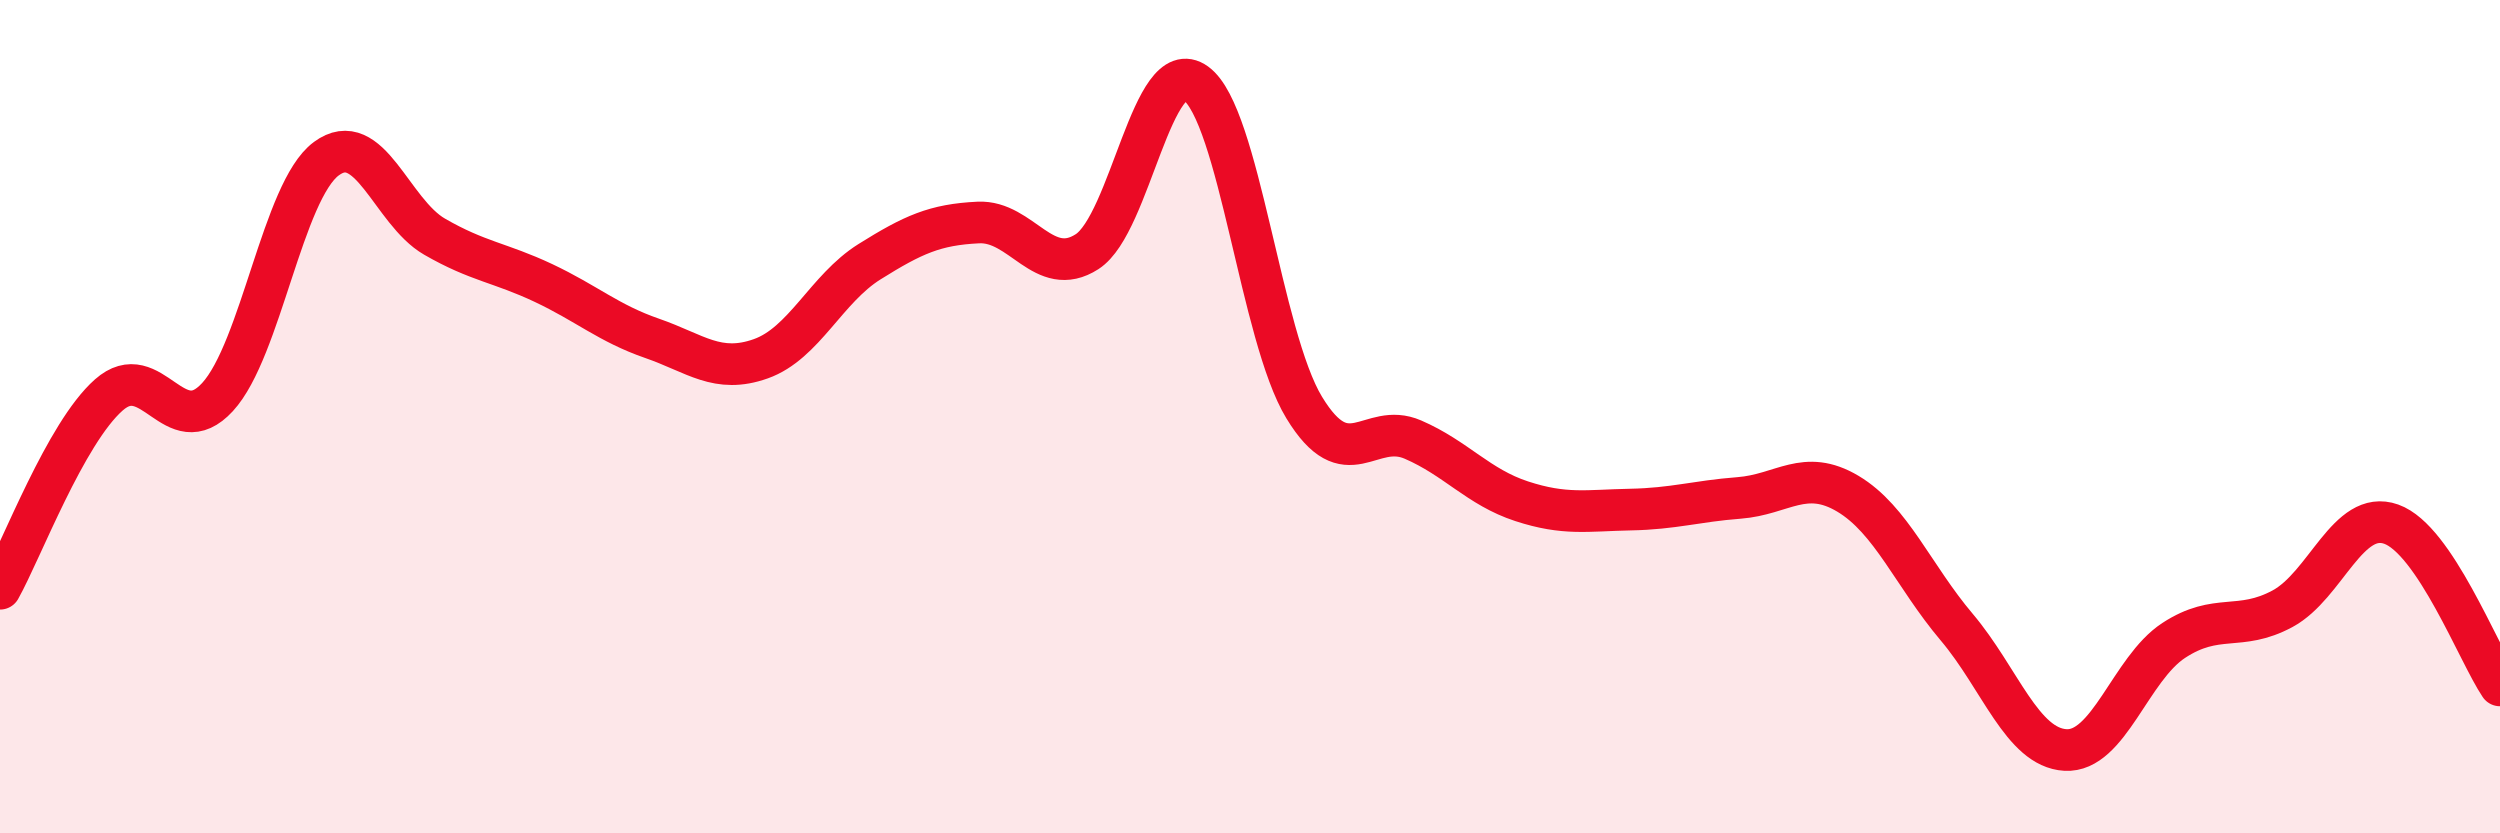
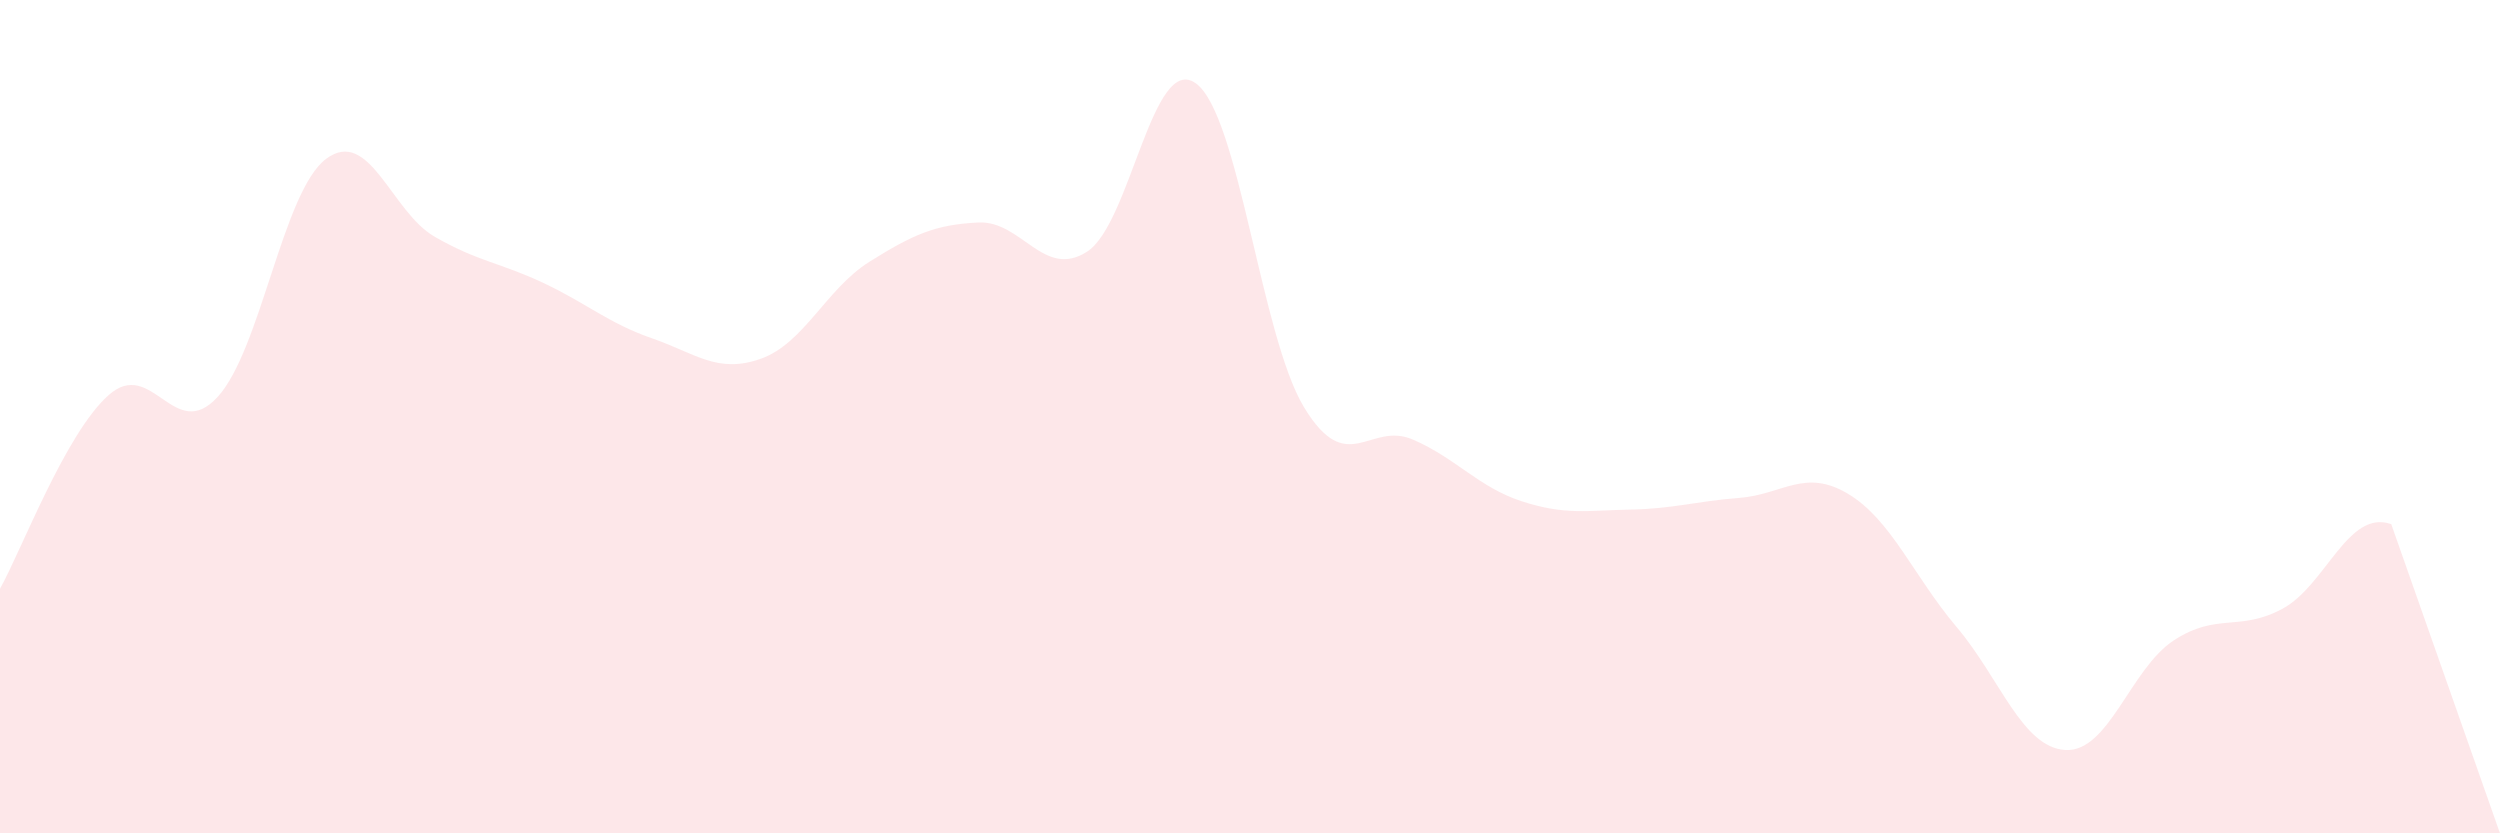
<svg xmlns="http://www.w3.org/2000/svg" width="60" height="20" viewBox="0 0 60 20">
-   <path d="M 0,14.13 C 0.52,13.2 1.57,10.4 2.61,9.48 C 3.65,8.56 4.18,10.66 5.22,9.53 C 6.26,8.4 6.79,4.58 7.83,3.81 C 8.87,3.04 9.39,5.08 10.43,5.68 C 11.47,6.28 12,6.3 13.04,6.79 C 14.08,7.28 14.61,7.76 15.65,8.12 C 16.69,8.48 17.22,8.98 18.26,8.61 C 19.3,8.24 19.83,6.93 20.87,6.28 C 21.91,5.63 22.44,5.39 23.48,5.34 C 24.52,5.29 25.05,6.71 26.09,6.04 C 27.13,5.37 27.66,1.25 28.7,2 C 29.74,2.75 30.26,8.07 31.3,9.78 C 32.34,11.49 32.87,10.1 33.91,10.55 C 34.95,11 35.48,11.69 36.52,12.03 C 37.56,12.37 38.09,12.25 39.13,12.23 C 40.17,12.21 40.7,12.03 41.74,11.95 C 42.78,11.87 43.31,11.23 44.35,11.85 C 45.39,12.47 45.92,13.82 46.96,15.05 C 48,16.28 48.53,17.94 49.57,18 C 50.61,18.06 51.13,16.05 52.17,15.37 C 53.21,14.69 53.74,15.17 54.78,14.61 C 55.82,14.05 56.35,12.21 57.39,12.58 C 58.43,12.95 59.48,15.68 60,16.45L60 20L0 20Z" fill="#EB0A25" opacity="0.1" stroke-linecap="round" stroke-linejoin="round" />
-   <path d="M 0,14.13 C 0.52,13.2 1.57,10.4 2.61,9.48 C 3.65,8.56 4.18,10.66 5.22,9.53 C 6.26,8.4 6.79,4.58 7.83,3.81 C 8.87,3.04 9.39,5.08 10.43,5.68 C 11.47,6.28 12,6.3 13.04,6.79 C 14.08,7.28 14.61,7.76 15.65,8.12 C 16.69,8.48 17.22,8.98 18.26,8.61 C 19.3,8.24 19.83,6.93 20.87,6.28 C 21.91,5.63 22.44,5.39 23.48,5.34 C 24.52,5.29 25.05,6.71 26.09,6.04 C 27.13,5.37 27.66,1.25 28.7,2 C 29.74,2.75 30.26,8.07 31.3,9.78 C 32.34,11.49 32.87,10.1 33.91,10.55 C 34.95,11 35.48,11.69 36.52,12.03 C 37.56,12.37 38.09,12.25 39.13,12.23 C 40.17,12.21 40.7,12.03 41.74,11.95 C 42.78,11.87 43.31,11.23 44.35,11.85 C 45.39,12.47 45.92,13.82 46.96,15.05 C 48,16.28 48.53,17.94 49.57,18 C 50.61,18.06 51.13,16.05 52.17,15.37 C 53.21,14.69 53.74,15.17 54.78,14.61 C 55.82,14.05 56.35,12.21 57.39,12.58 C 58.43,12.95 59.48,15.68 60,16.45" stroke="#EB0A25" stroke-width="1" fill="none" stroke-linecap="round" stroke-linejoin="round" />
+   <path d="M 0,14.13 C 0.52,13.2 1.57,10.4 2.61,9.48 C 3.65,8.56 4.18,10.66 5.22,9.53 C 6.26,8.4 6.79,4.58 7.83,3.81 C 8.87,3.04 9.39,5.08 10.43,5.68 C 11.47,6.28 12,6.3 13.04,6.79 C 14.08,7.28 14.61,7.76 15.65,8.12 C 16.69,8.48 17.22,8.98 18.26,8.61 C 19.3,8.24 19.83,6.93 20.87,6.28 C 21.91,5.63 22.44,5.39 23.48,5.34 C 24.52,5.29 25.05,6.71 26.09,6.04 C 27.13,5.37 27.66,1.25 28.7,2 C 29.74,2.75 30.26,8.07 31.3,9.78 C 32.34,11.49 32.87,10.1 33.91,10.55 C 34.95,11 35.48,11.69 36.52,12.03 C 37.56,12.37 38.09,12.25 39.13,12.23 C 40.17,12.21 40.7,12.03 41.74,11.95 C 42.78,11.87 43.31,11.23 44.35,11.85 C 45.39,12.47 45.92,13.82 46.96,15.05 C 48,16.28 48.53,17.94 49.57,18 C 50.61,18.06 51.13,16.05 52.17,15.37 C 53.21,14.69 53.74,15.17 54.78,14.61 C 55.82,14.05 56.35,12.21 57.39,12.58 L60 20L0 20Z" fill="#EB0A25" opacity="0.1" stroke-linecap="round" stroke-linejoin="round" />
</svg>